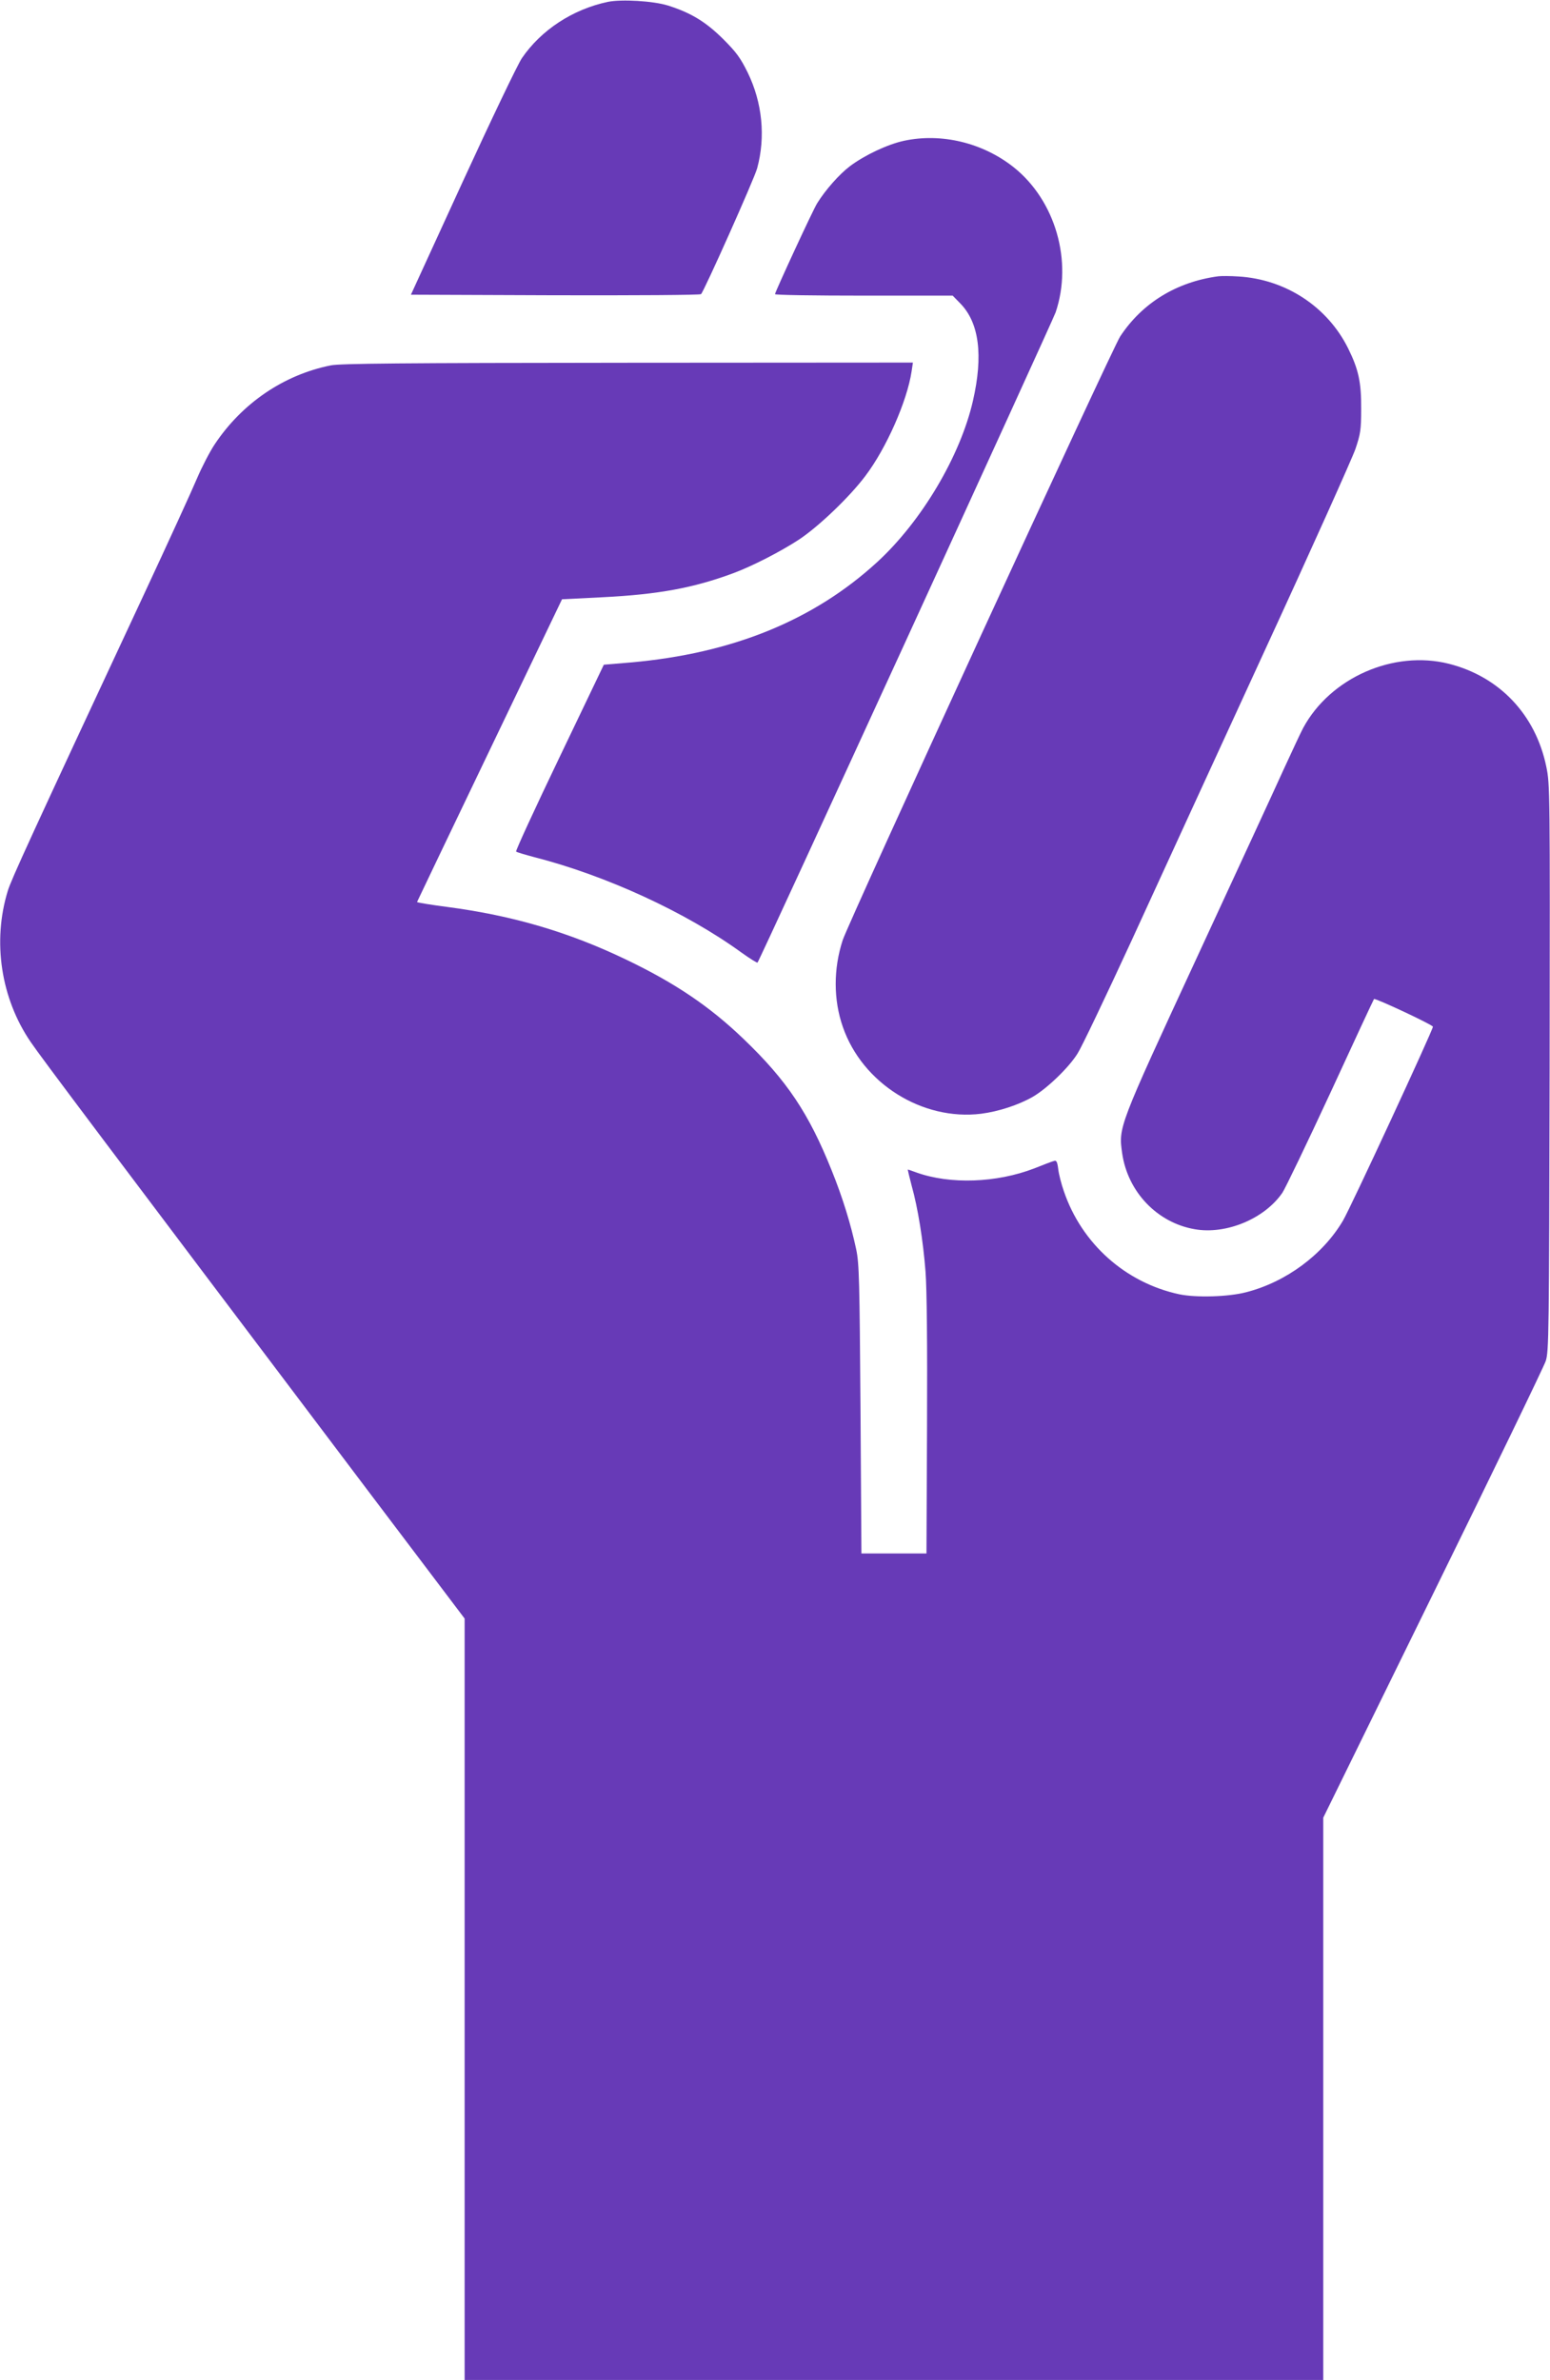
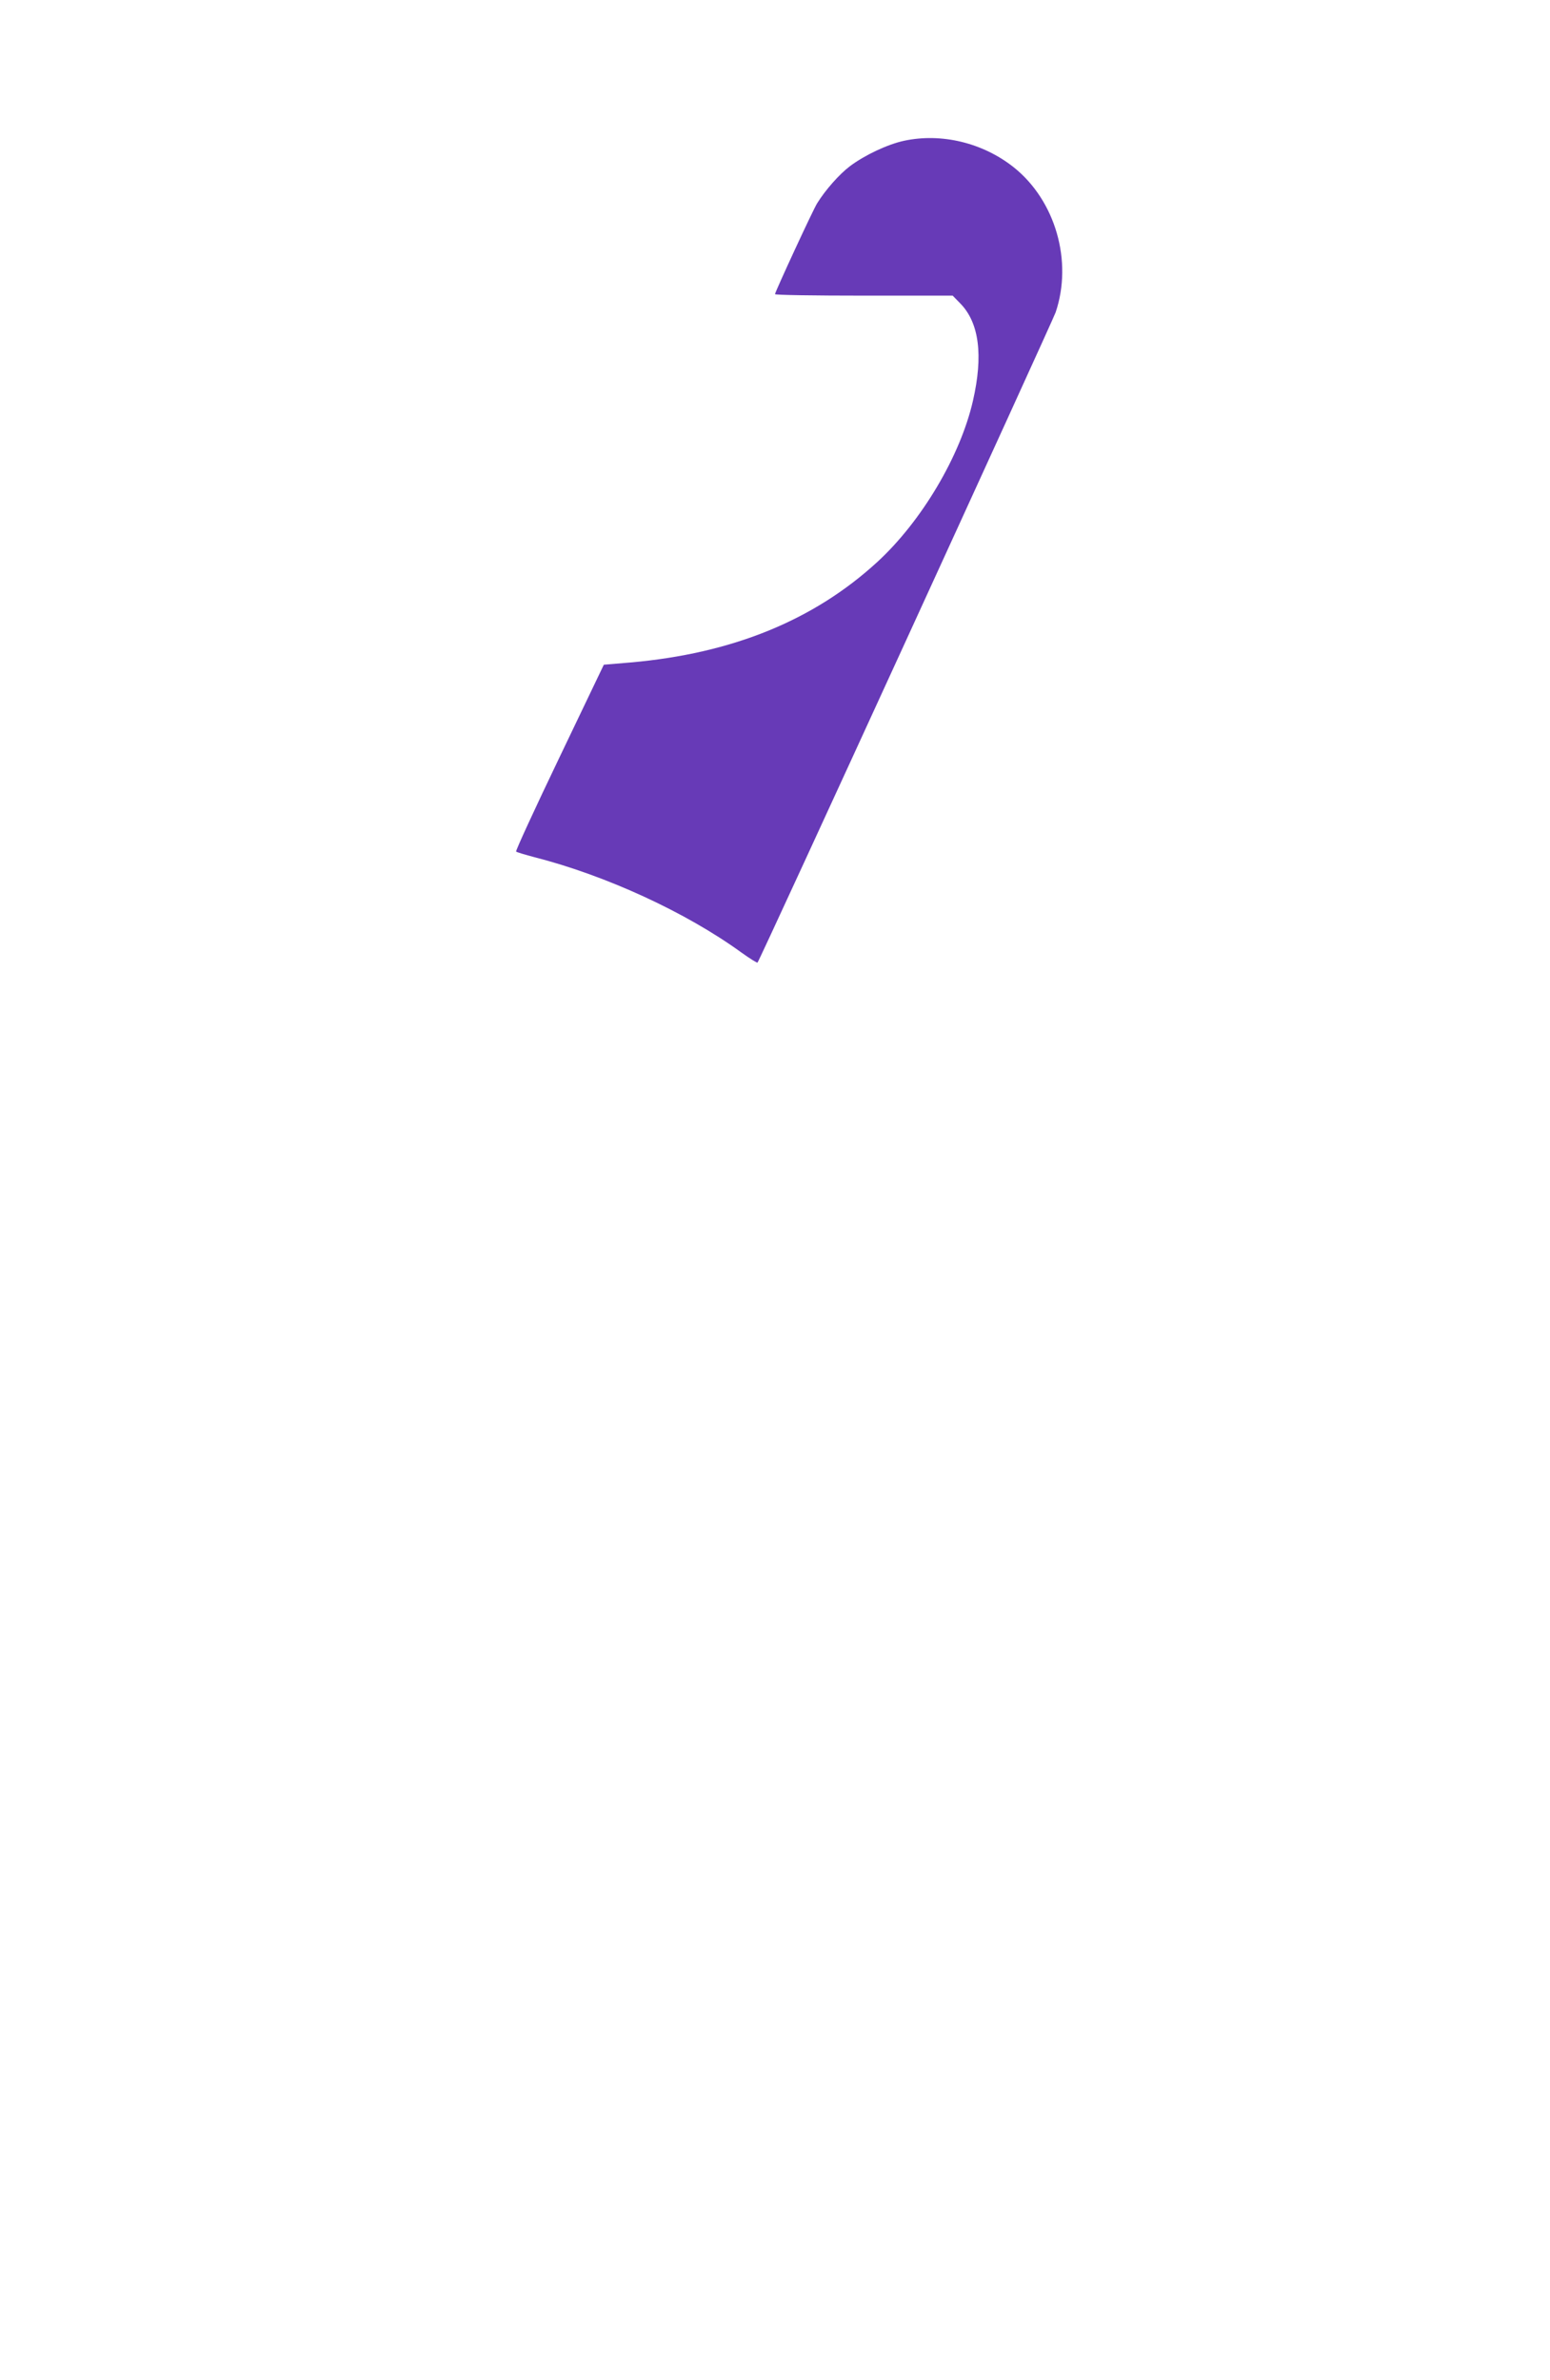
<svg xmlns="http://www.w3.org/2000/svg" version="1.0" width="834pt" height="1280pt" viewBox="0 0 834 1280" preserveAspectRatio="xMidYMid meet">
  <g transform="translate(0,1280) scale(0.1,-0.1)" fill="#673ab7" stroke="none">
-     <path d="M3271 12790 c-190 -40 -360 -152 -463 -303 -23 -34 -166 -333 -319 -666 l-278 -606 776 -3 c427 -1 780 1 785 6 17 17 287 621 302 677 46 169 28 353 -51 515 -39 79 -61 109 -132 180 -94 93 -173 141 -296 180 -79 25 -251 35 -324 20z" />
    <path d="M4865 12043 c-89 -19 -212 -77 -292 -137 -57 -43 -132 -128 -176 -199 -21 -32 -227 -478 -227 -489 0 -5 215 -8 478 -8 l478 0 41 -42 c102 -104 124 -280 68 -524 -68 -297 -276 -647 -514 -866 -343 -315 -782 -493 -1329 -541 l-143 -12 -239 -499 c-132 -275 -237 -503 -233 -506 5 -4 49 -17 98 -30 384 -98 815 -296 1113 -512 46 -33 86 -58 88 -55 12 11 1586 3446 1604 3497 93 275 -1 601 -225 780 -166 132 -389 186 -590 143z" />
-     <path d="M6555 11314 c-224 -30 -409 -143 -528 -324 -44 -68 -1461 -3148 -1493 -3247 -50 -154 -50 -320 1 -466 105 -304 428 -506 744 -467 94 12 201 47 278 91 76 44 194 157 241 233 22 34 152 307 290 606 137 300 458 997 712 1550 255 553 476 1046 493 1095 27 80 31 103 31 215 1 143 -14 213 -70 326 -111 224 -336 372 -591 387 -43 3 -91 3 -108 1z" />
-     <path d="M1780 10835 c-254 -51 -478 -204 -625 -425 -26 -39 -69 -122 -95 -183 -26 -62 -155 -344 -287 -627 -611 -1309 -712 -1529 -731 -1591 -84 -273 -37 -579 123 -813 57 -84 376 -508 1813 -2411 l522 -690 0 -2047 0 -2048 2310 0 2310 0 0 1512 0 1512 589 1200 c325 661 598 1226 608 1256 17 52 18 140 21 1577 2 1498 2 1524 -18 1620 -58 280 -252 484 -524 553 -298 75 -638 -75 -784 -345 -12 -22 -59 -123 -106 -225 -46 -102 -256 -556 -466 -1010 -424 -916 -422 -911 -402 -1053 30 -207 188 -373 390 -408 169 -30 376 56 472 196 15 22 132 265 259 539 126 274 232 501 234 503 7 6 317 -139 317 -149 0 -18 -444 -976 -484 -1043 -108 -183 -306 -330 -521 -385 -95 -25 -269 -30 -360 -11 -289 62 -525 272 -621 555 -13 37 -27 91 -30 118 -5 40 -10 49 -23 44 -9 -2 -56 -20 -106 -40 -203 -78 -452 -87 -634 -22 -24 9 -45 16 -46 16 -2 0 8 -39 20 -86 34 -121 62 -296 75 -464 7 -93 10 -388 8 -830 l-3 -685 -175 0 -175 0 -5 775 c-5 693 -7 784 -23 860 -29 136 -73 279 -132 425 -123 307 -241 484 -474 707 -181 174 -367 300 -632 427 -308 148 -611 237 -961 283 -92 12 -166 24 -164 27 1 3 177 371 391 817 l389 811 220 11 c299 15 488 50 701 129 103 38 256 117 354 181 107 71 273 230 357 342 113 149 225 403 249 563 l7 47 -1533 -1 c-1225 -1 -1547 -4 -1599 -14z" />
  </g>
</svg>